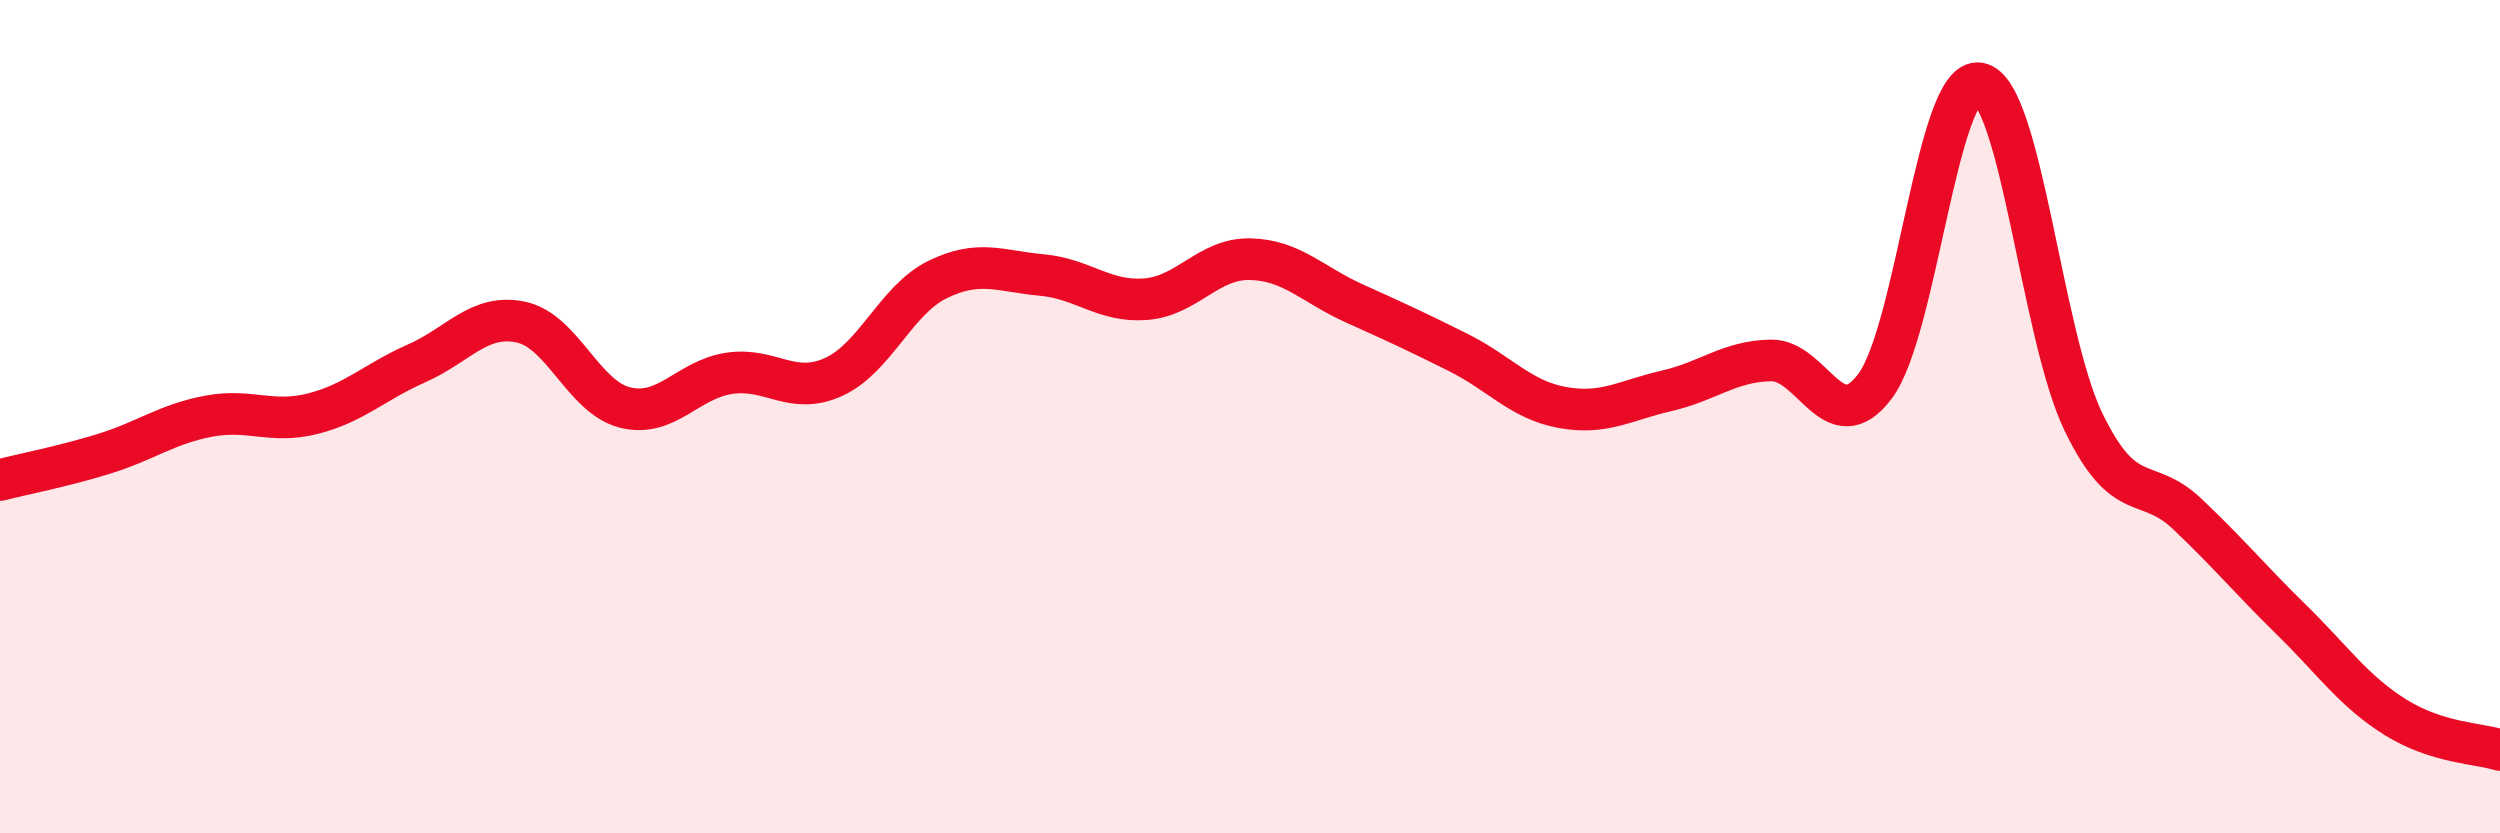
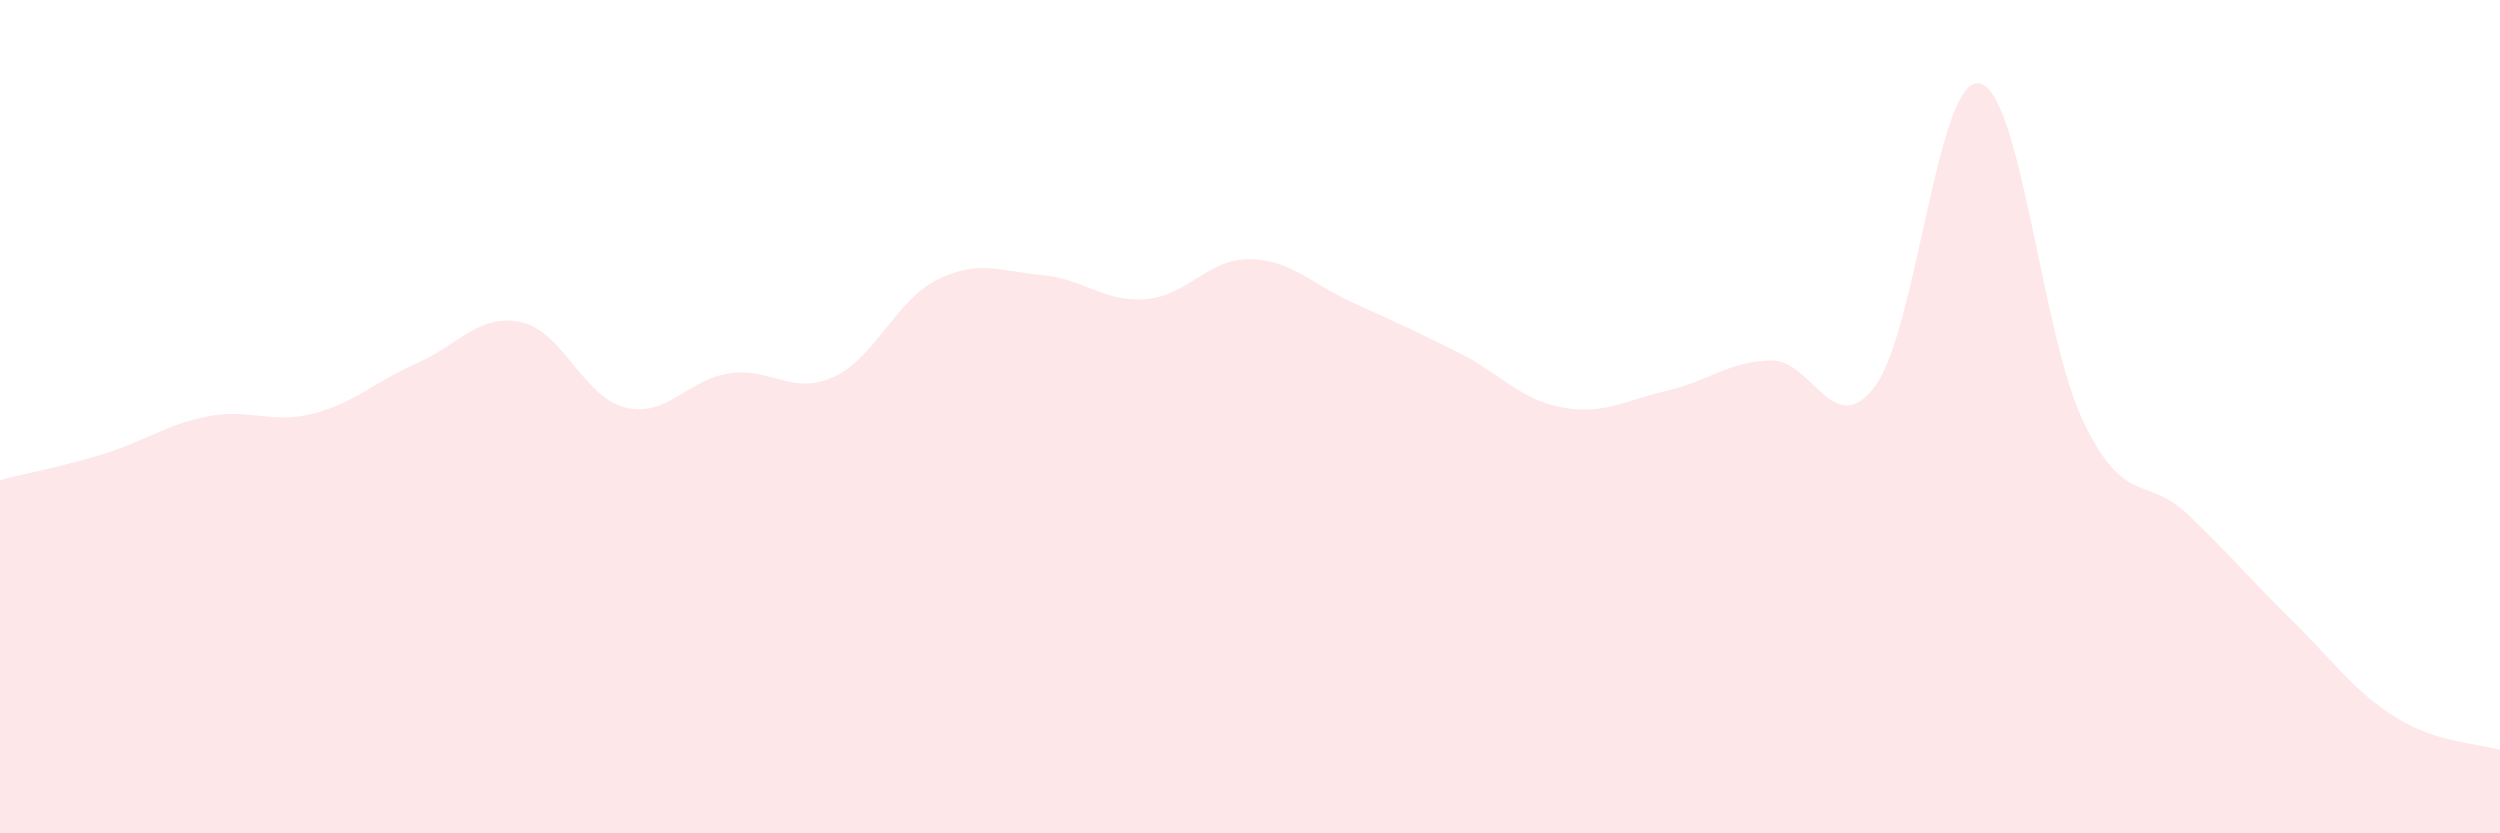
<svg xmlns="http://www.w3.org/2000/svg" width="60" height="20" viewBox="0 0 60 20">
  <path d="M 0,11.52 C 0.5,11.39 1.5,11.2 2.5,10.89 C 3.5,10.58 4,10.18 5,9.99 C 6,9.8 6.5,10.18 7.5,9.93 C 8.5,9.68 9,9.16 10,8.72 C 11,8.28 11.5,7.52 12.5,7.73 C 13.5,7.94 14,9.53 15,9.78 C 16,10.03 16.5,9.11 17.5,8.96 C 18.5,8.81 19,9.5 20,9.05 C 21,8.6 21.5,7.2 22.5,6.71 C 23.5,6.22 24,6.51 25,6.6 C 26,6.69 26.5,7.26 27.5,7.18 C 28.5,7.1 29,6.2 30,6.22 C 31,6.24 31.5,6.83 32.5,7.28 C 33.5,7.73 34,7.96 35,8.46 C 36,8.96 36.5,9.6 37.5,9.78 C 38.5,9.96 39,9.61 40,9.38 C 41,9.15 41.5,8.67 42.5,8.65 C 43.5,8.63 44,10.6 45,9.27 C 46,7.94 46.5,1.83 47.5,2 C 48.5,2.17 49,8.05 50,10.12 C 51,12.19 51.5,11.39 52.5,12.34 C 53.5,13.29 54,13.9 55,14.88 C 56,15.86 56.5,16.6 57.5,17.22 C 58.5,17.84 59.5,17.84 60,18L60 20L0 20Z" fill="#EB0A25" opacity="0.1" stroke-linecap="round" stroke-linejoin="round" />
-   <path d="M 0,11.52 C 0.5,11.39 1.5,11.2 2.5,10.89 C 3.5,10.58 4,10.18 5,9.99 C 6,9.8 6.5,10.18 7.5,9.93 C 8.5,9.68 9,9.16 10,8.72 C 11,8.28 11.5,7.52 12.5,7.73 C 13.5,7.94 14,9.53 15,9.78 C 16,10.03 16.5,9.11 17.5,8.96 C 18.5,8.81 19,9.5 20,9.05 C 21,8.6 21.5,7.2 22.5,6.71 C 23.5,6.22 24,6.51 25,6.6 C 26,6.69 26.5,7.26 27.5,7.18 C 28.5,7.1 29,6.2 30,6.22 C 31,6.24 31.5,6.83 32.5,7.28 C 33.5,7.73 34,7.96 35,8.46 C 36,8.96 36.5,9.6 37.5,9.78 C 38.5,9.96 39,9.61 40,9.38 C 41,9.15 41.5,8.67 42.5,8.65 C 43.5,8.63 44,10.6 45,9.27 C 46,7.94 46.5,1.83 47.5,2 C 48.5,2.17 49,8.05 50,10.12 C 51,12.19 51.5,11.39 52.5,12.34 C 53.5,13.29 54,13.9 55,14.88 C 56,15.86 56.5,16.6 57.5,17.22 C 58.5,17.84 59.5,17.84 60,18" stroke="#EB0A25" stroke-width="1" fill="none" stroke-linecap="round" stroke-linejoin="round" />
</svg>